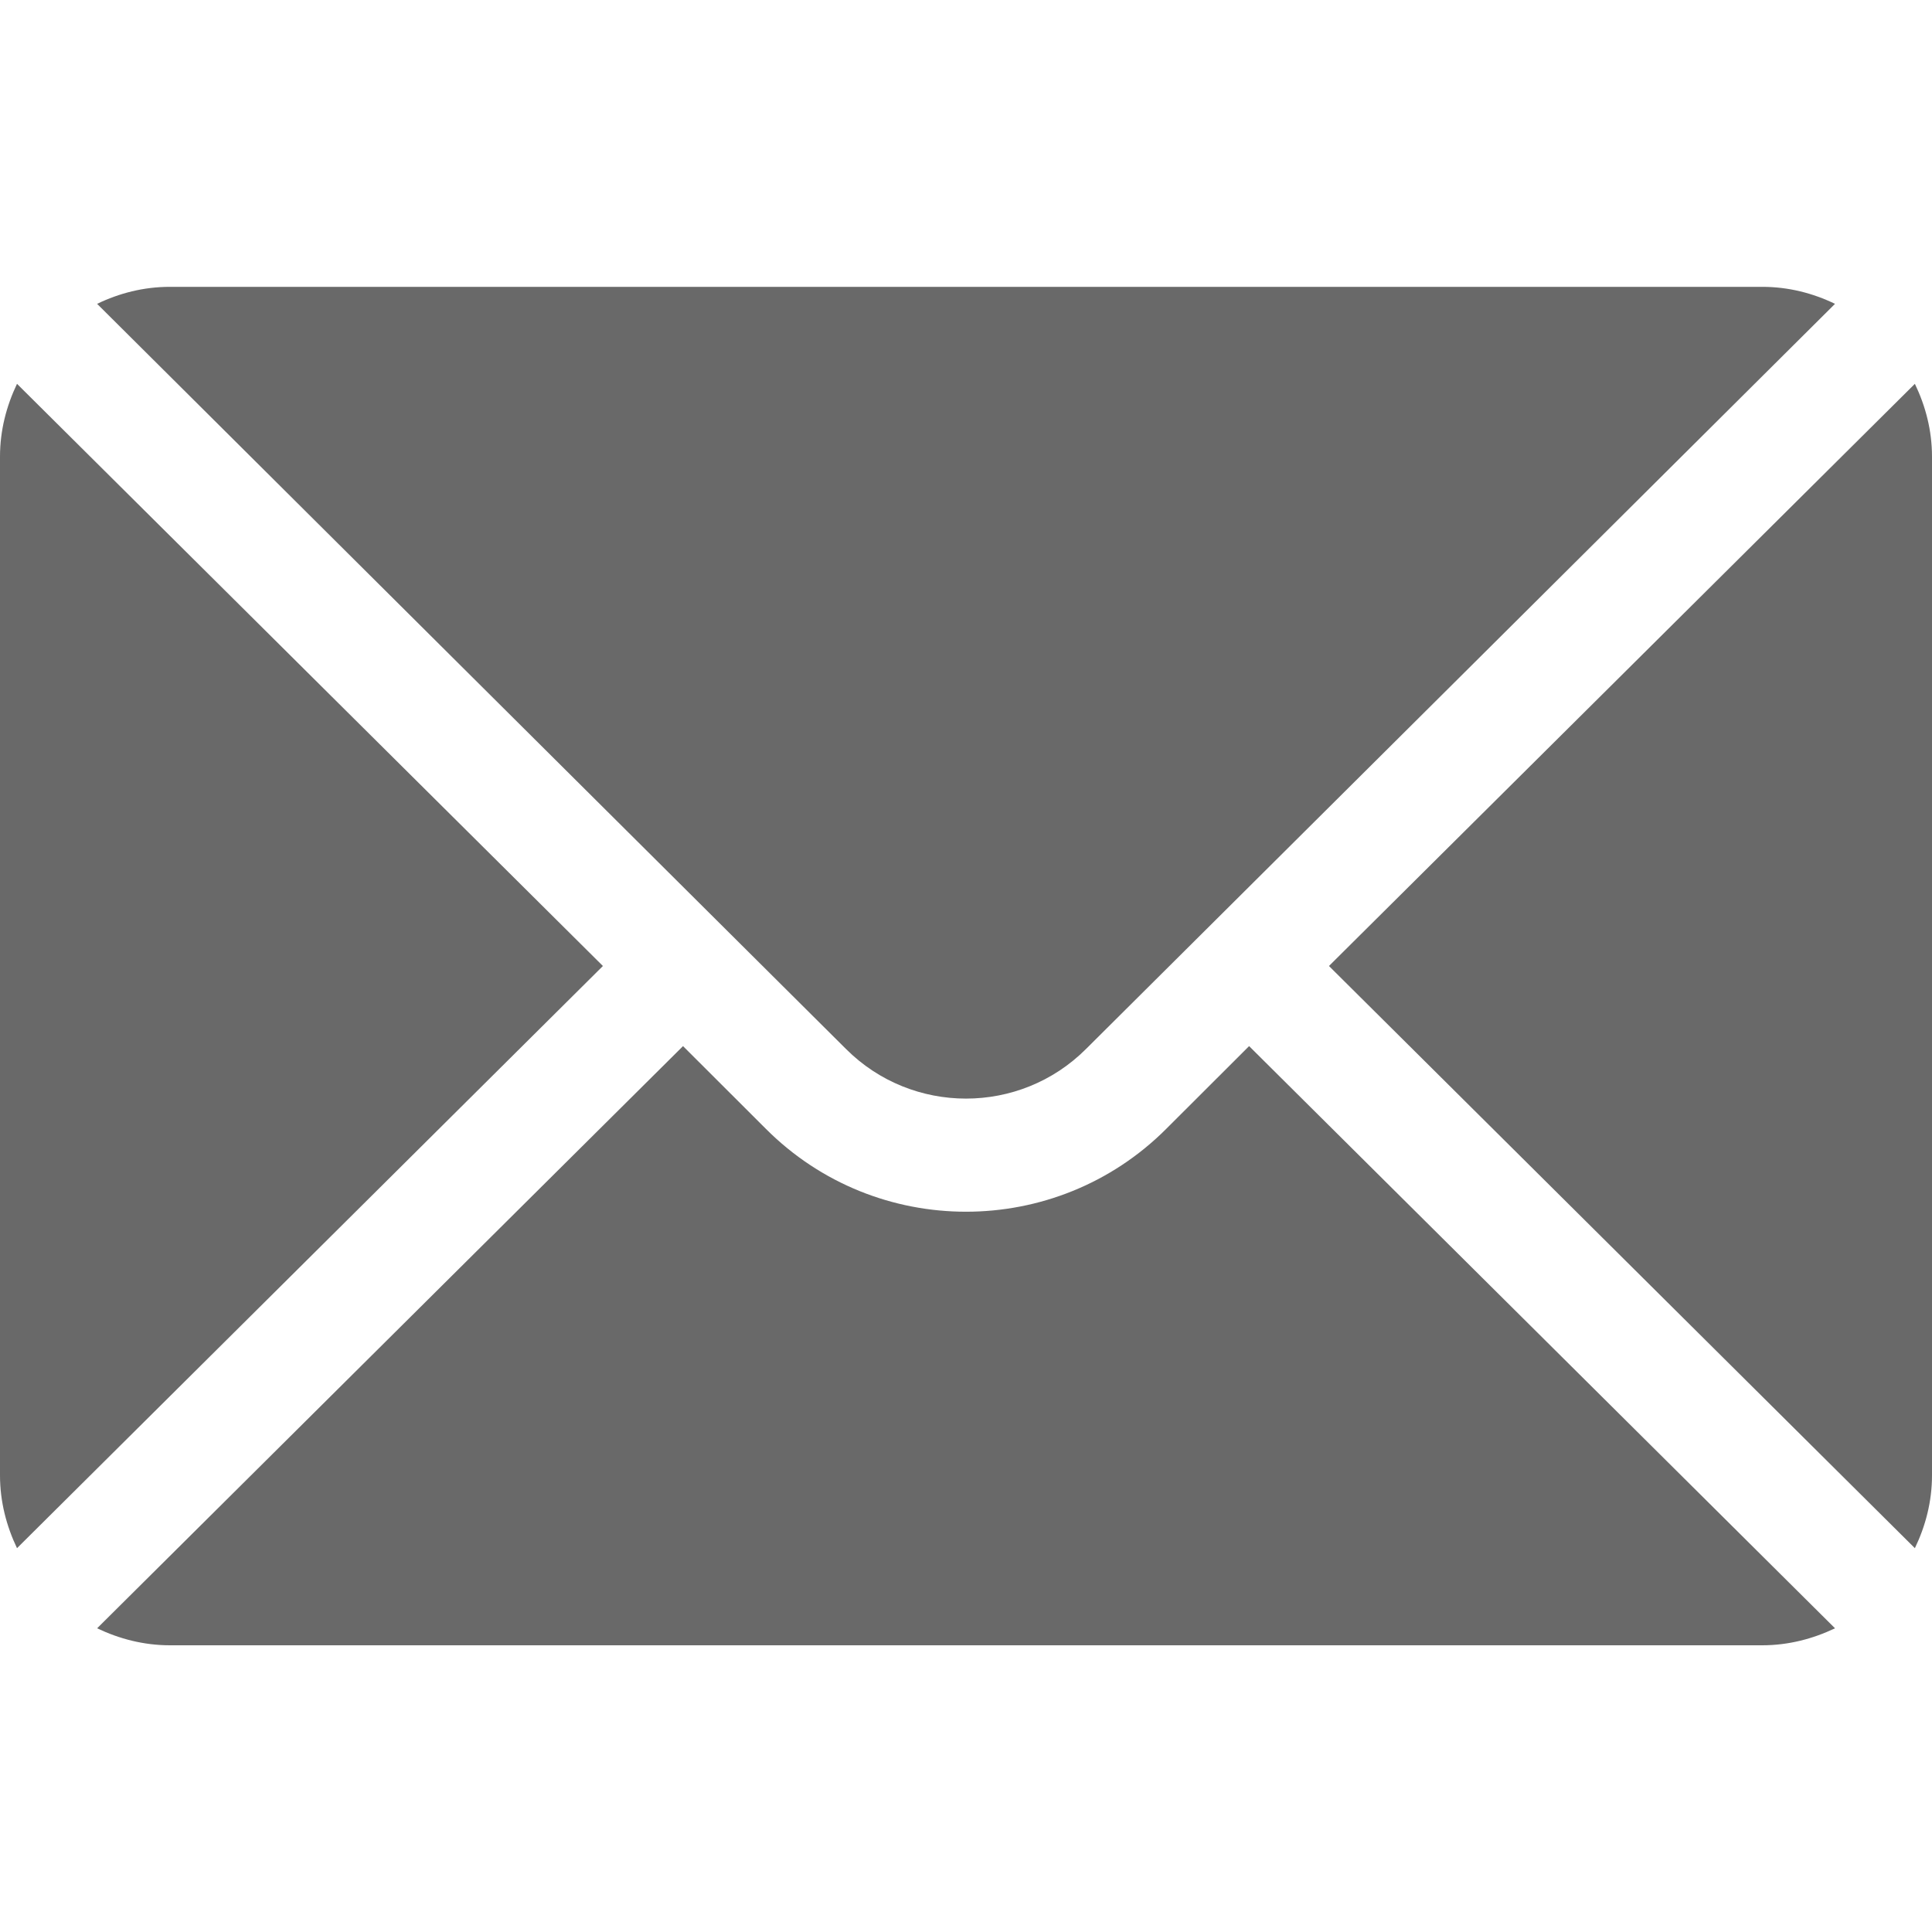
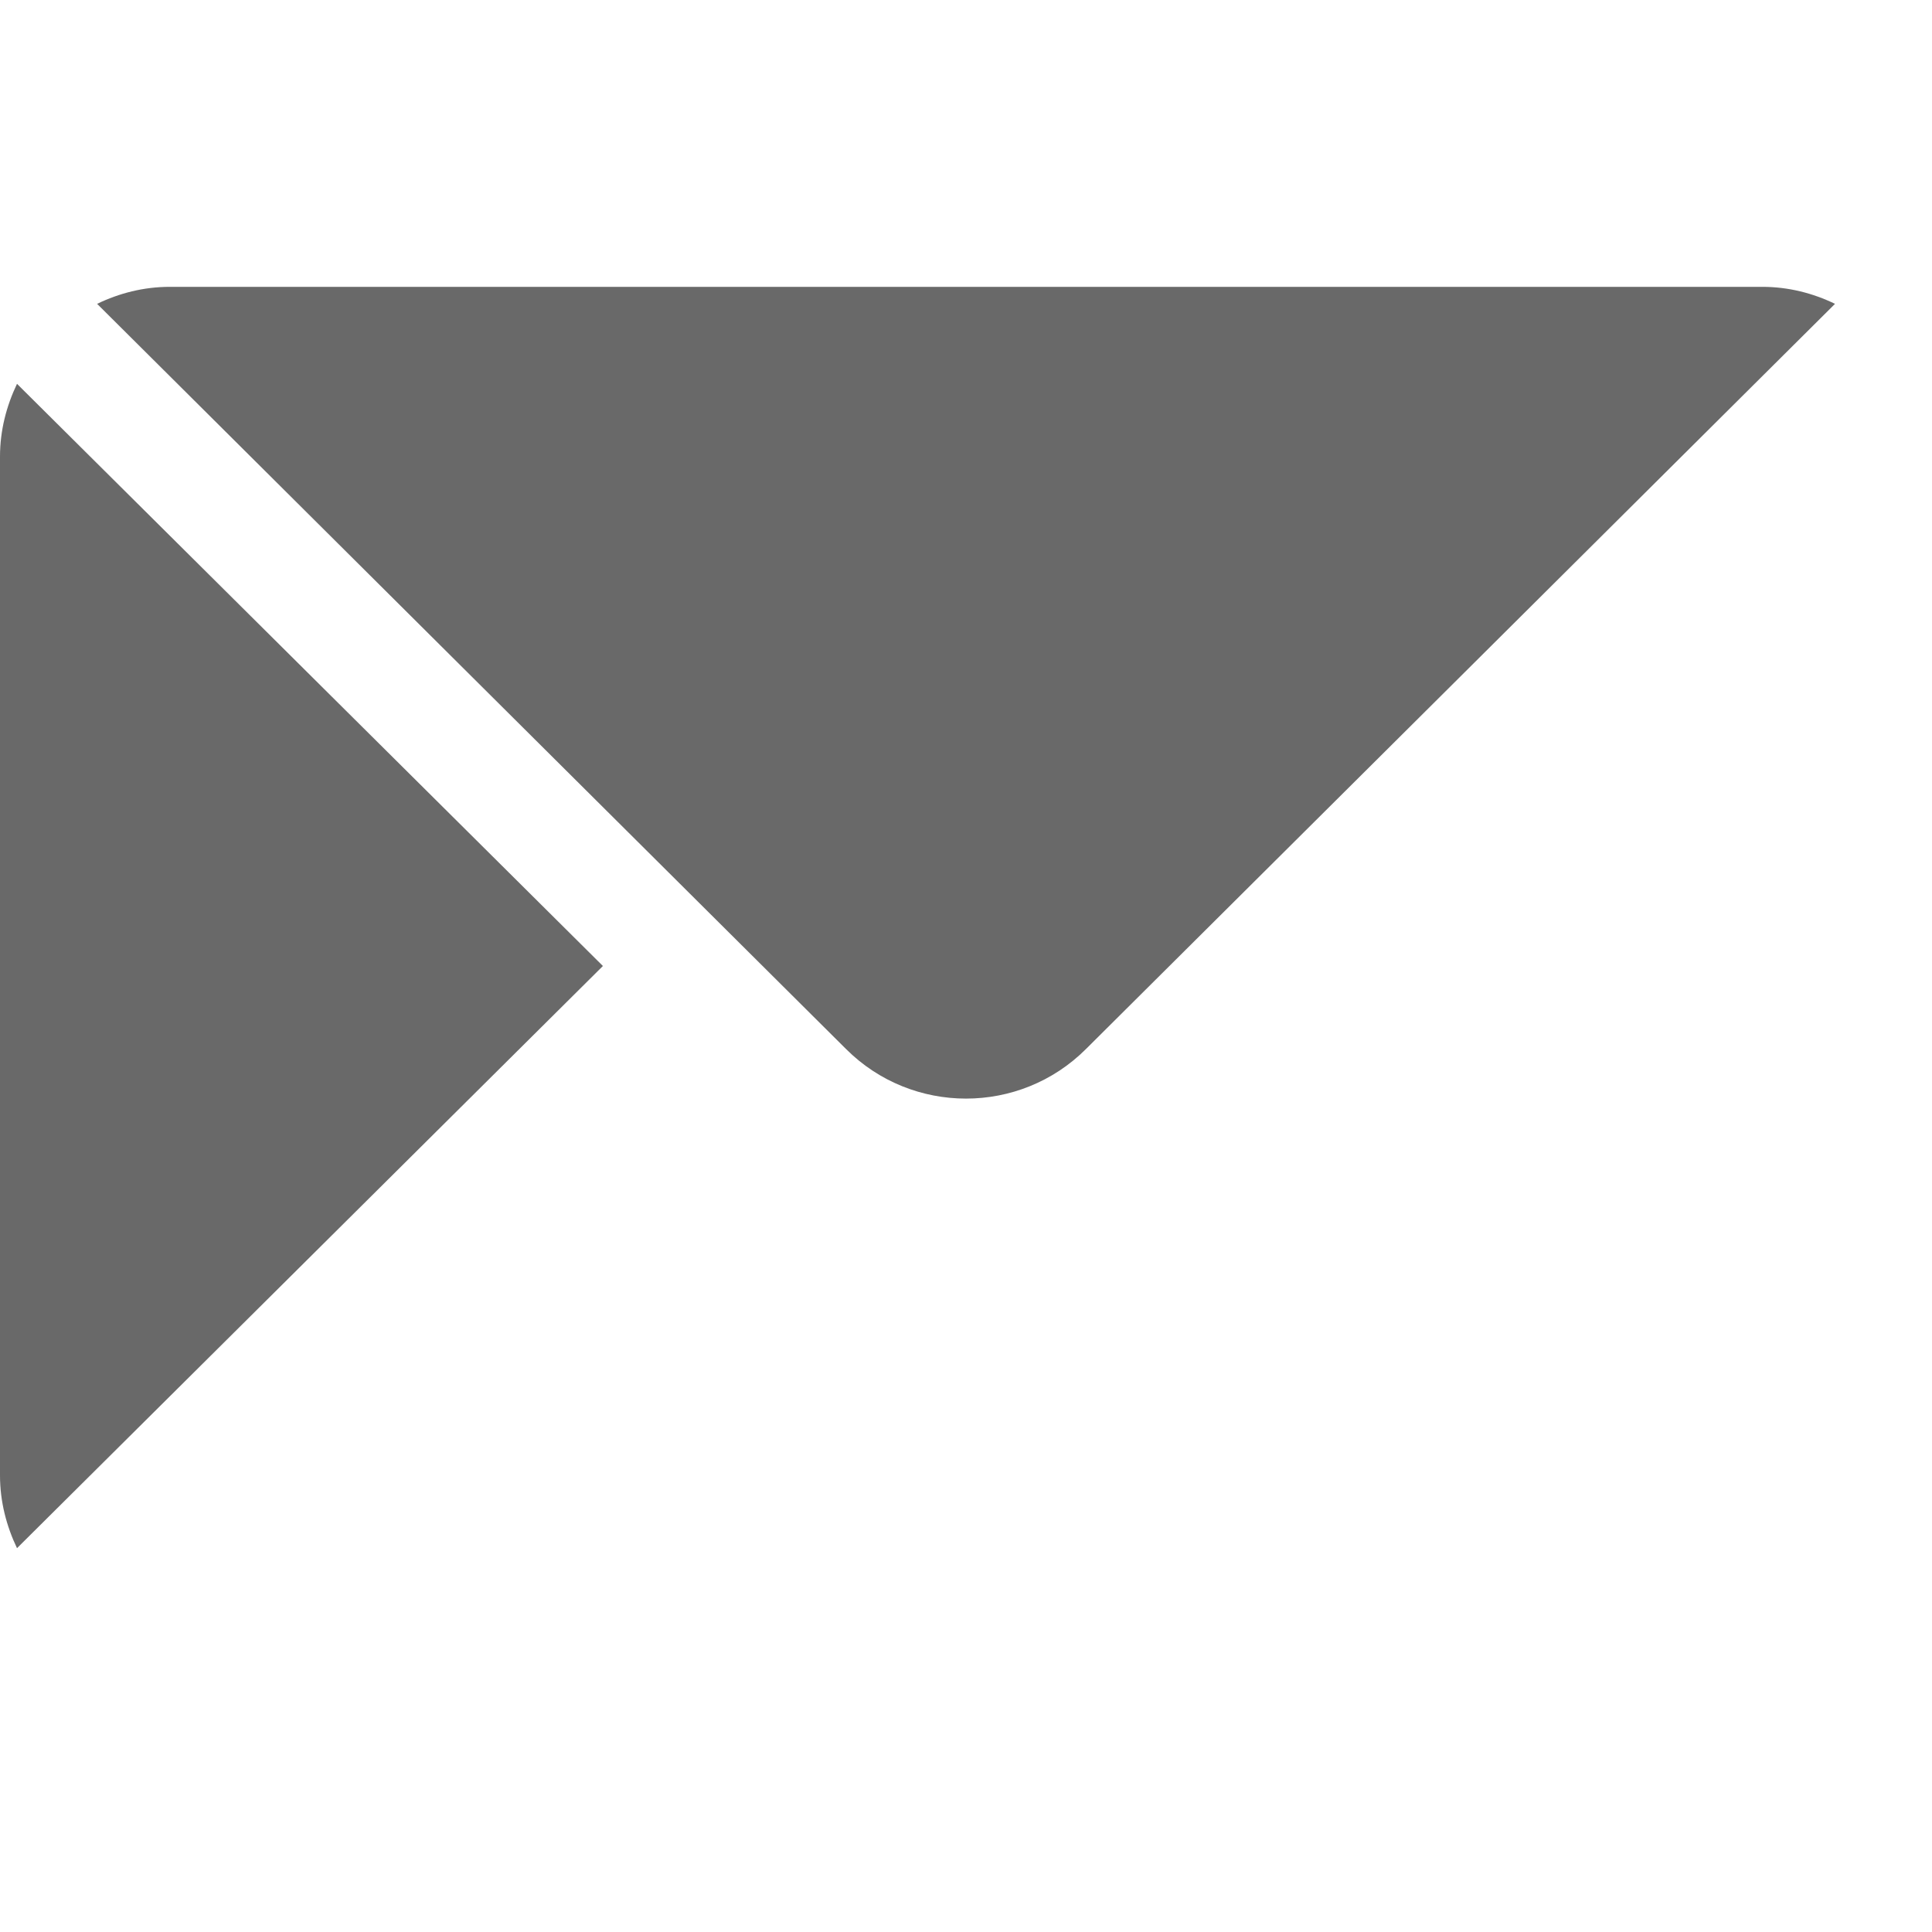
<svg xmlns="http://www.w3.org/2000/svg" width="15" height="15" viewBox="0 0 15 15" fill="none">
  <g clip-path="url(#clip0)">
-     <path d="M14.867 2.98L10.318 7.5L14.867 12.02C14.95 11.848 15 11.658 15 11.455V3.545C15 3.342 14.95 3.152 14.867 2.98Z" fill="#696969" />
-     <path d="M13.682 2.227H1.319C1.116 2.227 0.926 2.276 0.754 2.359L6.568 8.144C7.082 8.658 7.918 8.658 8.432 8.144L14.247 2.359C14.075 2.276 13.885 2.227 13.682 2.227Z" fill="#696969" />
+     <path d="M13.682 2.227H1.319C1.116 2.227 0.926 2.276 0.754 2.359L6.568 8.144C7.082 8.658 7.918 8.658 8.432 8.144L14.247 2.359C14.075 2.276 13.885 2.227 13.682 2.227" fill="#696969" />
    <path d="M0.132 2.98C0.05 3.152 0 3.342 0 3.545V11.455C0 11.658 0.05 11.848 0.132 12.02L4.681 7.5L0.132 2.98Z" fill="#696969" />
-     <path d="M9.698 8.122L9.054 8.765C8.197 9.622 6.803 9.622 5.947 8.765L5.303 8.122L0.754 12.642C0.926 12.724 1.116 12.774 1.319 12.774H13.682C13.885 12.774 14.075 12.724 14.247 12.642L9.698 8.122Z" fill="#696969" />
  </g>
  <defs>
    <clipPath id="clip0">
      <rect width="15" height="15" fill="white" />
    </clipPath>
  </defs>
</svg>